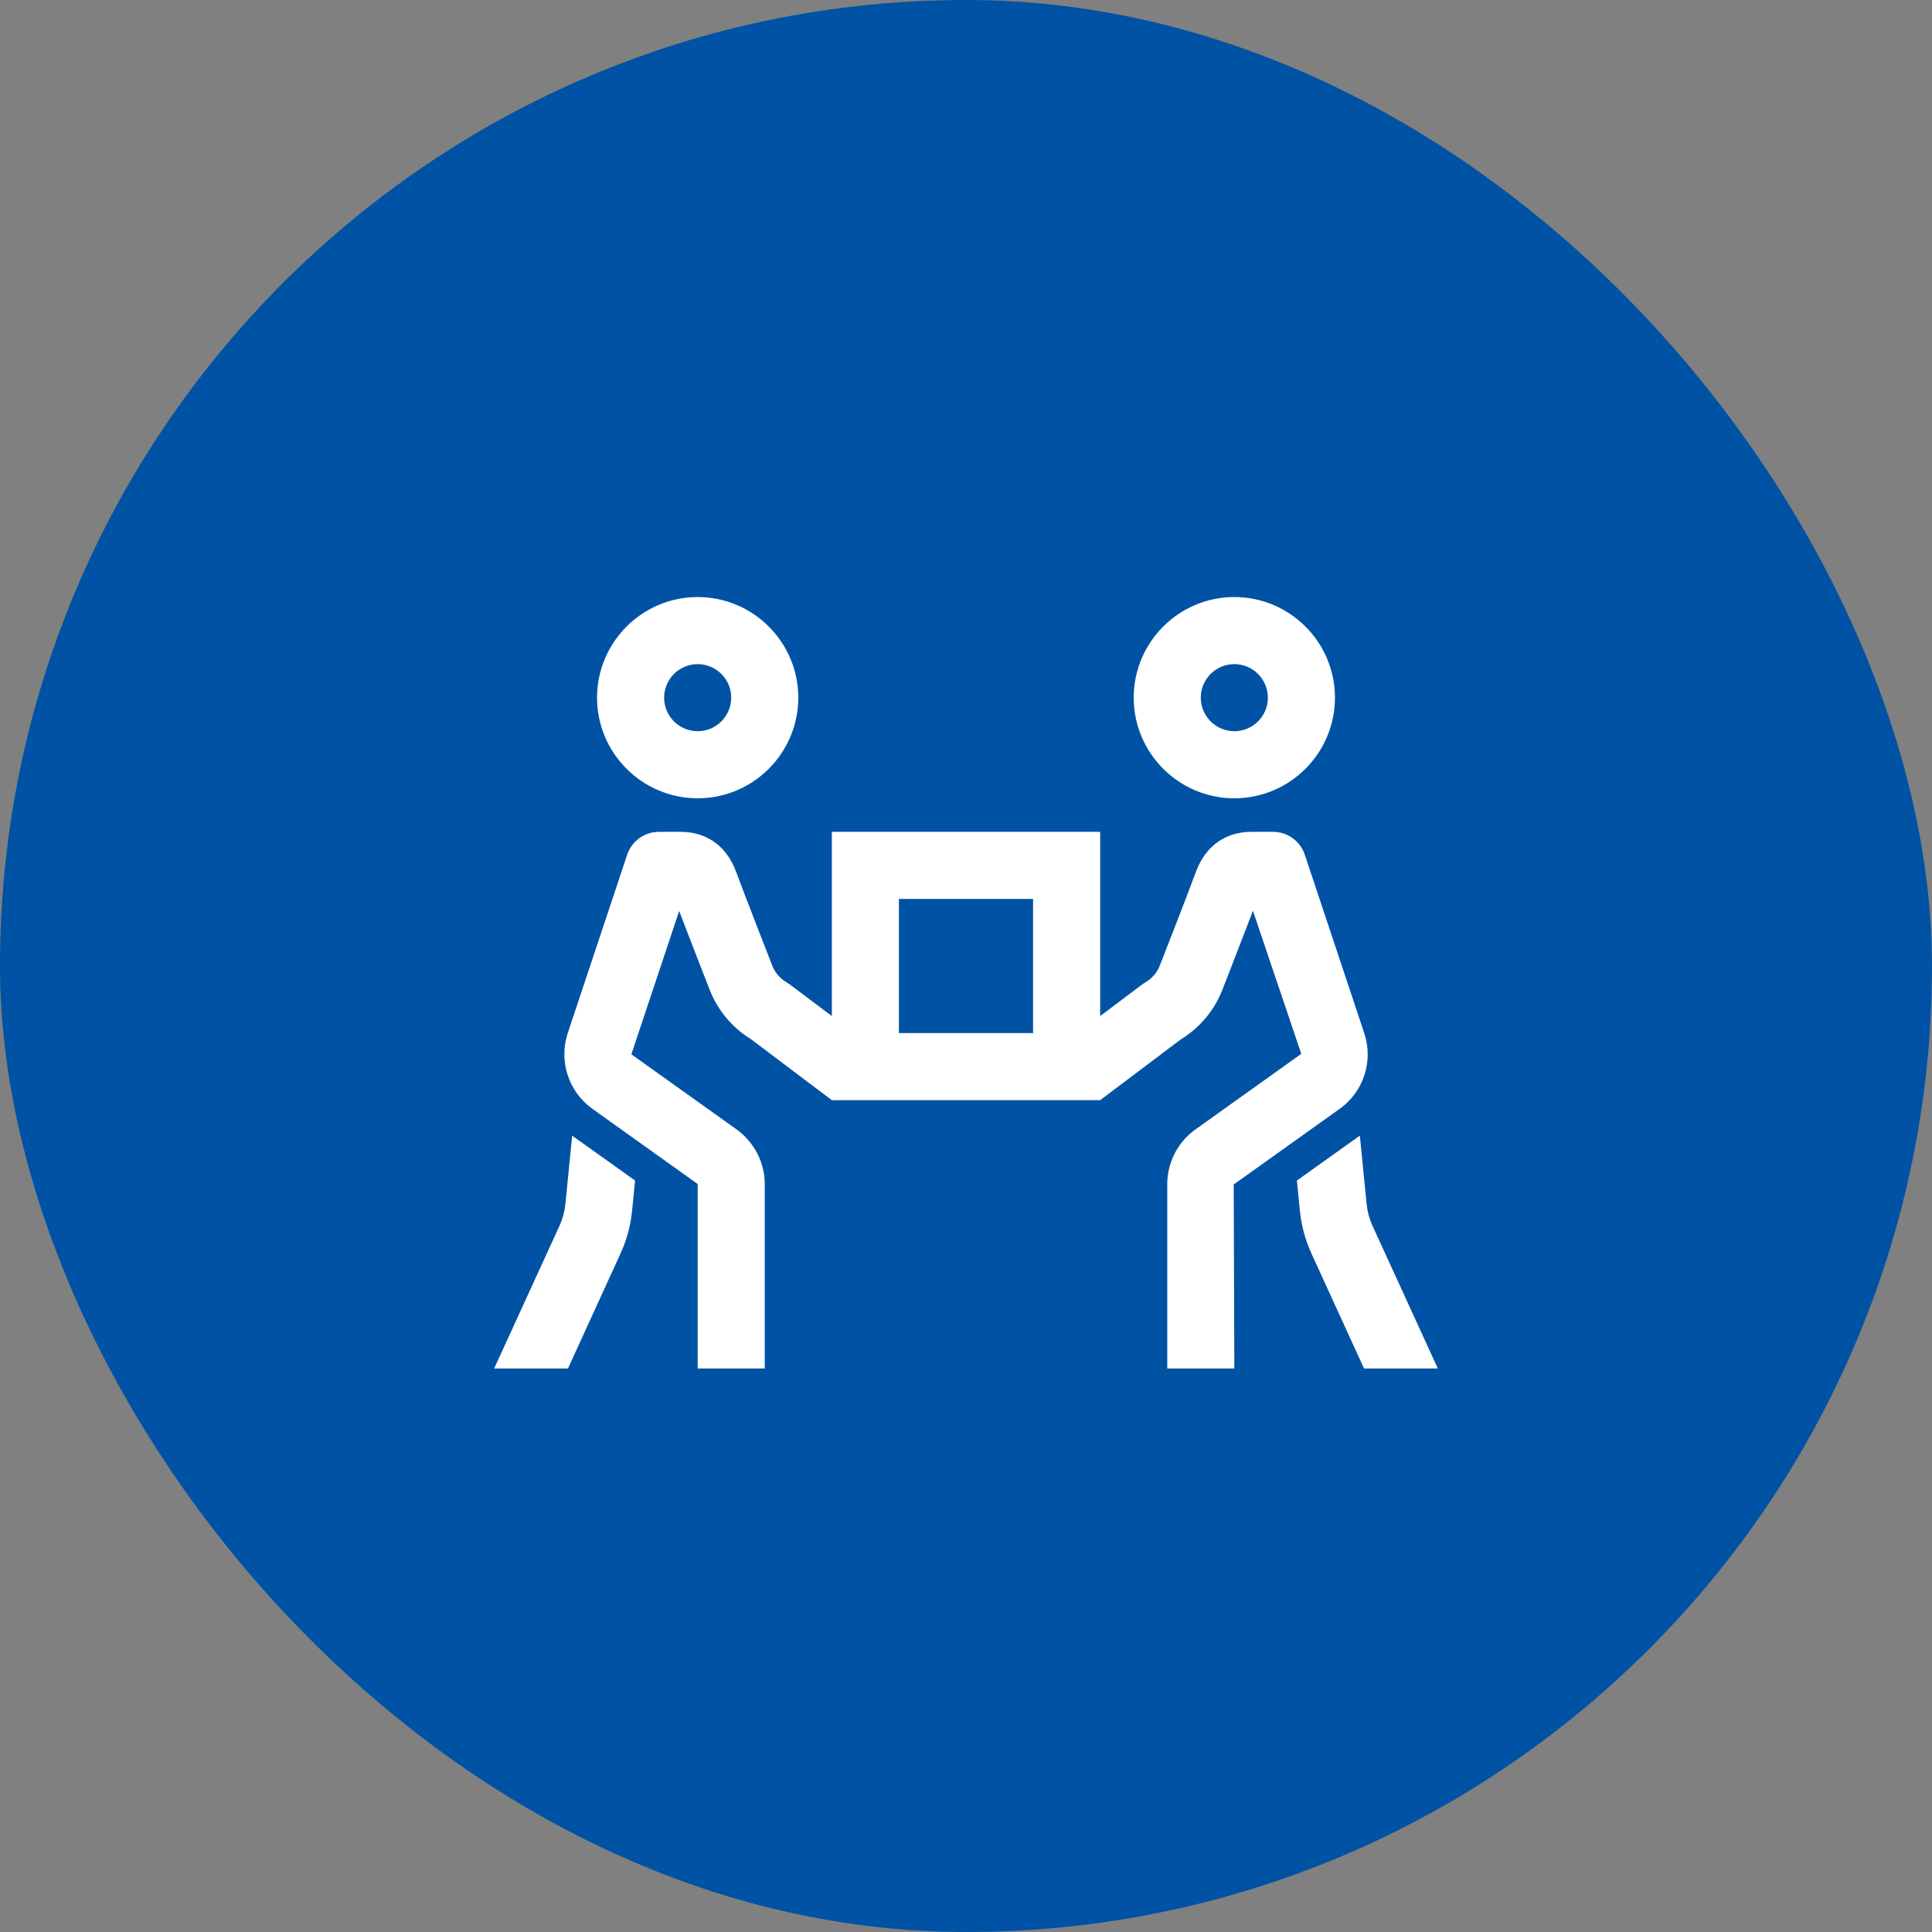
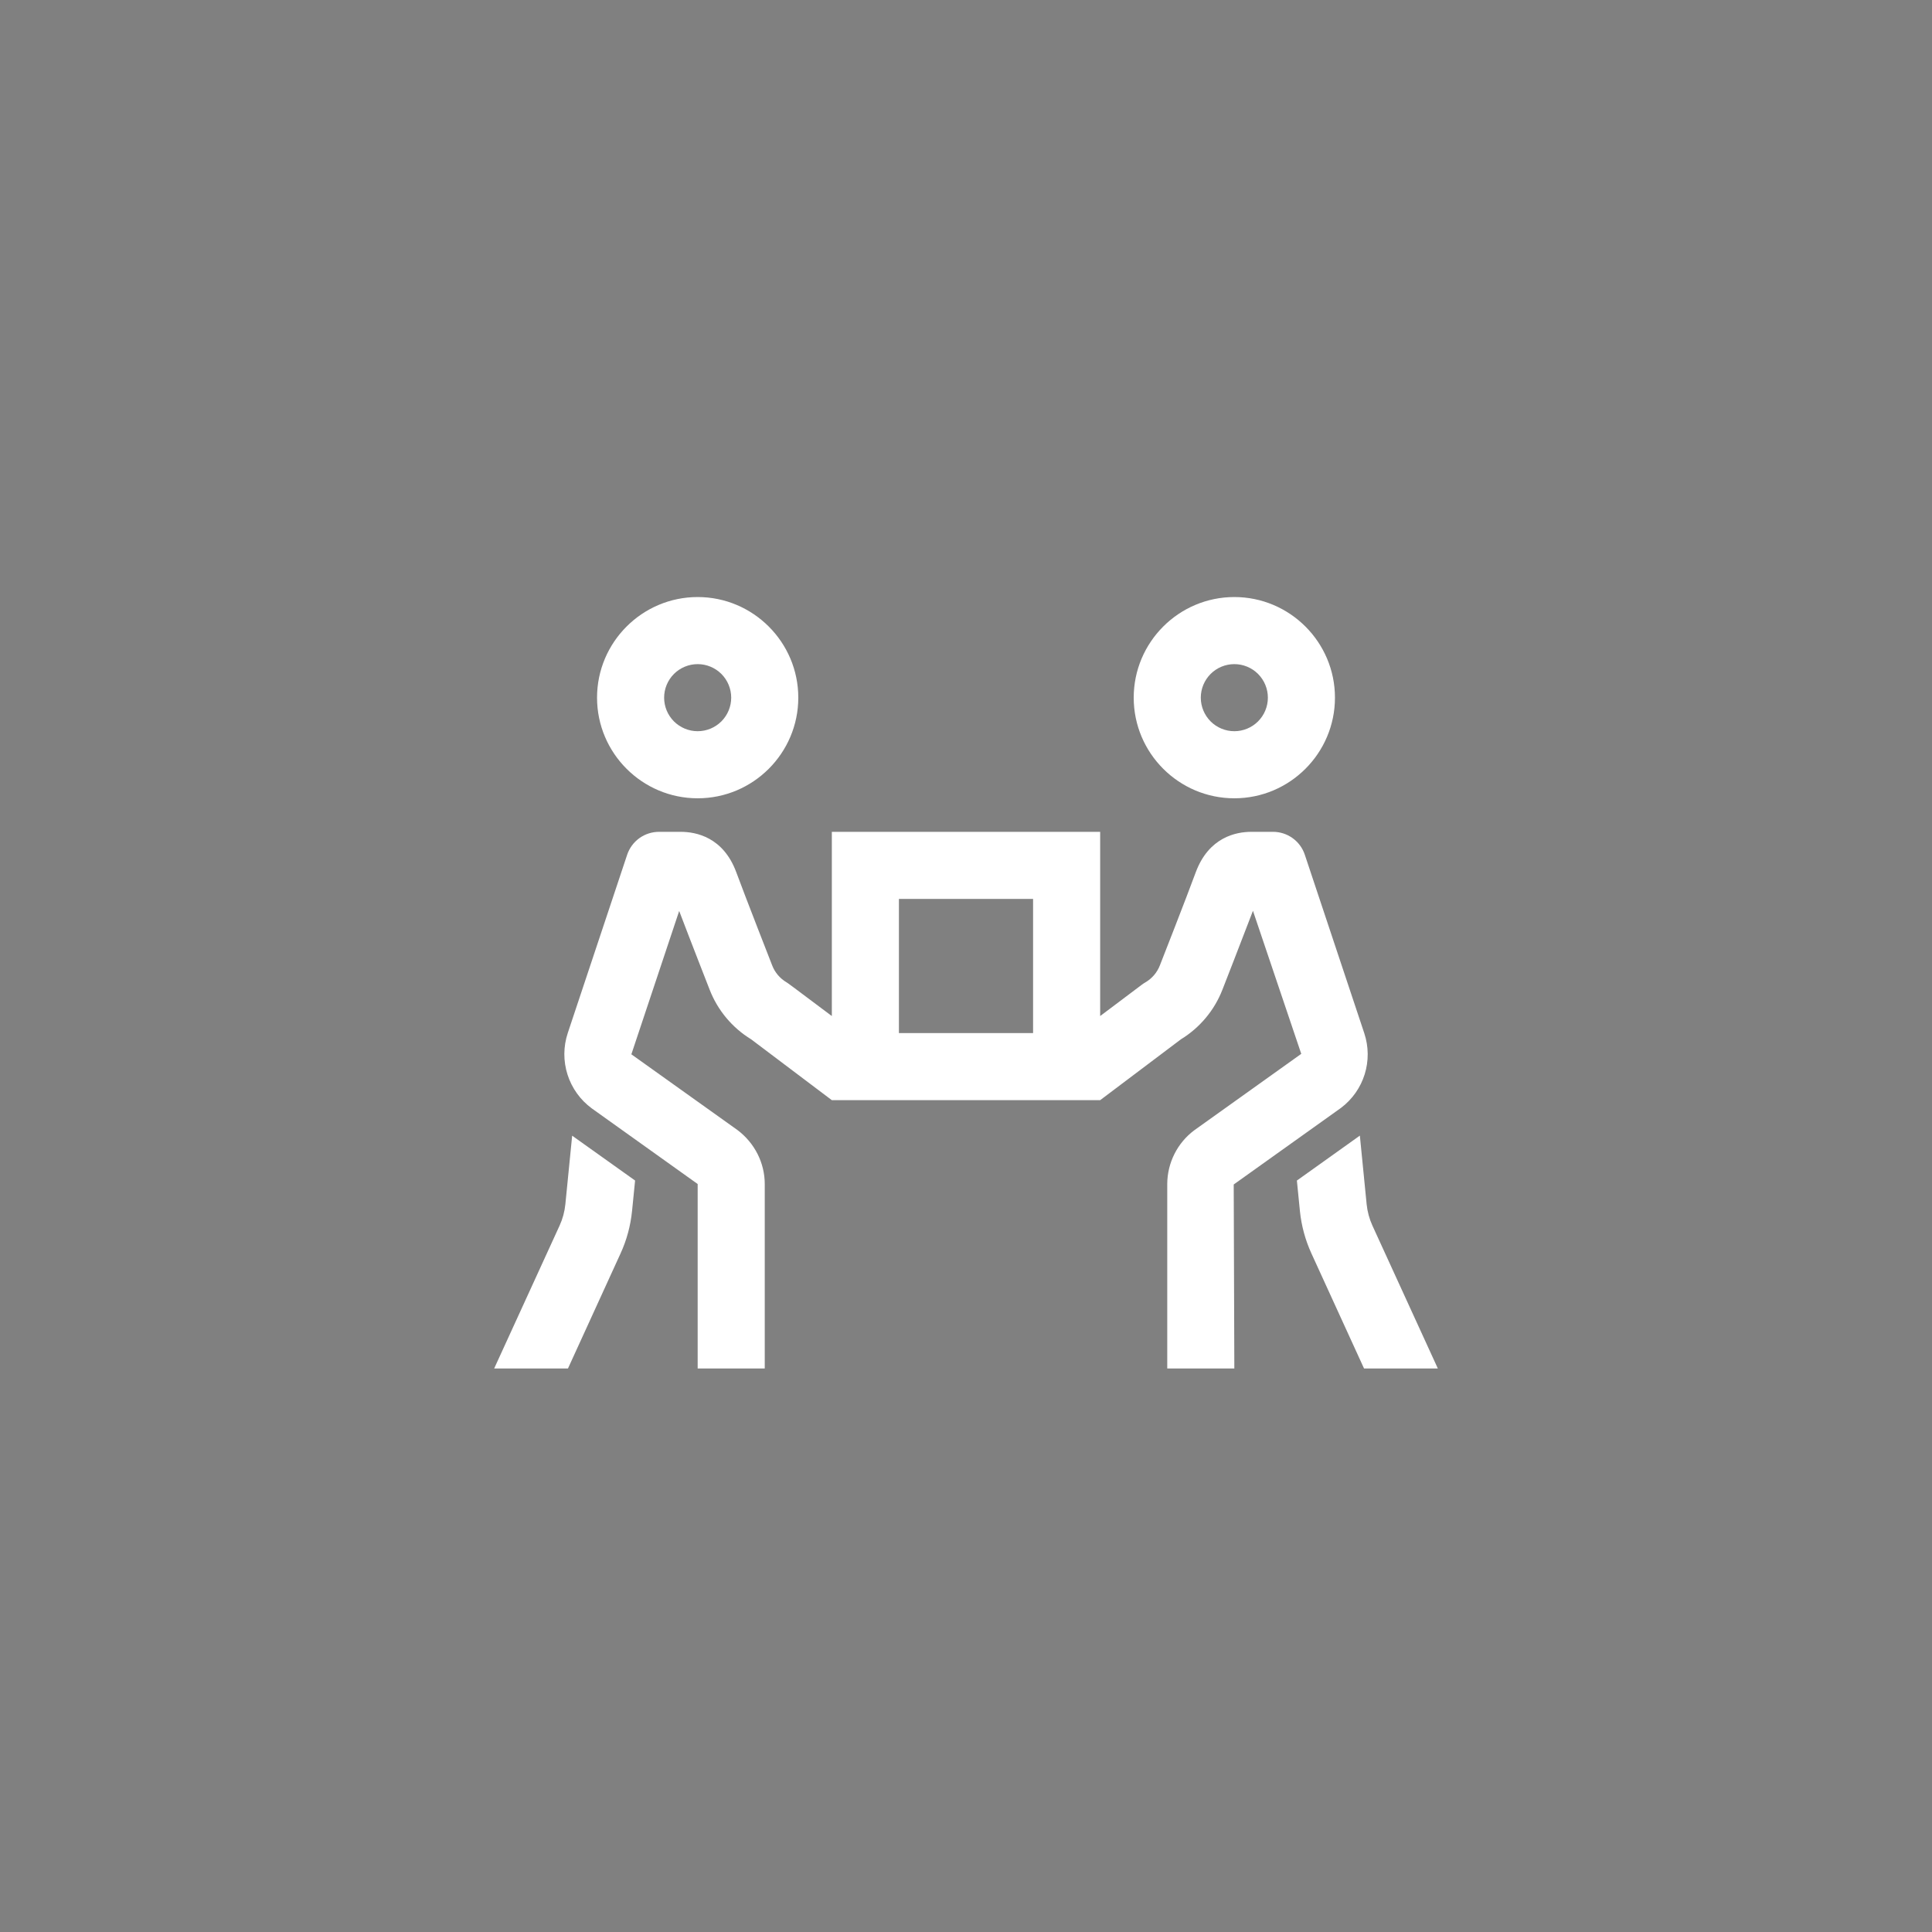
<svg xmlns="http://www.w3.org/2000/svg" width="72" height="72" viewBox="0 0 72 72" fill="none">
  <rect x="0" y="0" width="72" height="72" fill="#808080" stroke="none" />
-   <rect width="72" height="72" rx="36" fill="#0052A4" />
-   <path d="M26 22.25C23.933 22.25 22.25 23.933 22.25 26C22.25 28.067 23.933 29.75 26 29.75C28.067 29.75 29.75 28.067 29.75 26C29.75 23.933 28.067 22.25 26 22.25ZM46 22.25C43.932 22.25 42.25 23.933 42.25 26C42.25 28.067 43.932 29.75 46 29.75C48.068 29.75 49.75 28.067 49.75 26C49.75 23.933 48.068 22.25 46 22.25ZM26 24.75C26.331 24.75 26.649 24.882 26.884 25.116C27.118 25.351 27.25 25.669 27.25 26C27.25 26.331 27.118 26.649 26.884 26.884C26.649 27.118 26.331 27.25 26 27.25C25.669 27.25 25.351 27.118 25.116 26.884C24.882 26.649 24.75 26.331 24.75 26C24.75 25.669 24.882 25.351 25.116 25.116C25.351 24.882 25.669 24.75 26 24.75ZM46 24.75C46.331 24.75 46.65 24.882 46.884 25.116C47.118 25.351 47.25 25.669 47.25 26C47.25 26.331 47.118 26.649 46.884 26.884C46.65 27.118 46.331 27.25 46 27.25C45.669 27.25 45.35 27.118 45.116 26.884C44.882 26.649 44.75 26.331 44.75 26C44.75 25.669 44.882 25.351 45.116 25.116C45.35 24.882 45.669 24.75 46 24.75ZM24.56 31C24.297 31 24.041 31.082 23.828 31.235C23.615 31.389 23.455 31.606 23.372 31.855L21.159 38.498C20.992 39.001 20.989 39.543 21.15 40.048C21.311 40.553 21.628 40.994 22.055 41.307L26 44.125V51H28.5V44.125C28.5 43.341 28.125 42.593 27.477 42.109L23.529 39.291L25.311 33.949C25.736 35.068 26.444 36.876 26.444 36.876C26.742 37.648 27.287 38.301 27.994 38.733L31 41H41L44.008 38.733C44.713 38.302 45.257 37.652 45.556 36.883C45.556 36.883 46.254 35.097 46.694 33.943L48.494 39.274L44.504 42.124C44.193 42.357 43.941 42.659 43.767 43.006C43.593 43.354 43.501 43.736 43.5 44.125V51H46L45.977 44.142L49.972 41.29C50.835 40.642 51.182 39.52 50.841 38.5L48.627 31.855C48.545 31.606 48.386 31.389 48.172 31.235C47.959 31.082 47.703 30.999 47.44 31H46.63C46.065 31 45.046 31.198 44.56 32.513C44.242 33.384 43.229 35.969 43.226 35.975C43.123 36.242 42.932 36.466 42.685 36.61C42.641 36.635 42.598 36.663 42.557 36.694L41 37.865V31H31V37.865L29.442 36.694C29.401 36.664 29.359 36.636 29.315 36.61C29.067 36.465 28.876 36.24 28.774 35.971C28.774 35.971 27.761 33.381 27.44 32.509C26.956 31.195 25.935 31 25.37 31H24.56ZM33.5 33.5H38.5V38.5H33.5V33.5ZM21.323 42.321L21.069 44.881C21.041 45.157 20.969 45.424 20.854 45.675L18.416 51H21.166L23.125 46.715C23.355 46.215 23.499 45.681 23.555 45.127L23.668 43.995L21.326 42.326L21.321 42.321H21.323ZM50.678 42.321L48.331 43.996L48.444 45.131C48.5 45.681 48.644 46.212 48.874 46.715L50.834 51H53.584L51.146 45.675C51.032 45.424 50.959 45.156 50.931 44.881L50.678 42.321Z" fill="white" />
+   <path d="M26 22.25C23.933 22.25 22.25 23.933 22.25 26C22.25 28.067 23.933 29.75 26 29.75C28.067 29.75 29.75 28.067 29.75 26C29.75 23.933 28.067 22.25 26 22.25ZM46 22.25C43.932 22.25 42.25 23.933 42.25 26C42.25 28.067 43.932 29.75 46 29.75C48.068 29.75 49.75 28.067 49.75 26C49.75 23.933 48.068 22.25 46 22.25ZM26 24.75C26.331 24.75 26.649 24.882 26.884 25.116C27.118 25.351 27.25 25.669 27.25 26C27.25 26.331 27.118 26.649 26.884 26.884C26.649 27.118 26.331 27.25 26 27.25C25.669 27.25 25.351 27.118 25.116 26.884C24.882 26.649 24.75 26.331 24.75 26C24.75 25.669 24.882 25.351 25.116 25.116C25.351 24.882 25.669 24.75 26 24.75ZM46 24.75C46.331 24.75 46.65 24.882 46.884 25.116C47.118 25.351 47.25 25.669 47.25 26C47.25 26.331 47.118 26.649 46.884 26.884C46.65 27.118 46.331 27.25 46 27.25C45.669 27.25 45.35 27.118 45.116 26.884C44.882 26.649 44.75 26.331 44.75 26C44.75 25.669 44.882 25.351 45.116 25.116C45.35 24.882 45.669 24.75 46 24.75ZM24.56 31C24.297 31 24.041 31.082 23.828 31.235C23.615 31.389 23.455 31.606 23.372 31.855L21.159 38.498C20.992 39.001 20.989 39.543 21.15 40.048C21.311 40.553 21.628 40.994 22.055 41.307L26 44.125V51H28.5V44.125C28.5 43.341 28.125 42.593 27.477 42.109L23.529 39.291L25.311 33.949C25.736 35.068 26.444 36.876 26.444 36.876C26.742 37.648 27.287 38.301 27.994 38.733L31 41H41L44.008 38.733C44.713 38.302 45.257 37.652 45.556 36.883C45.556 36.883 46.254 35.097 46.694 33.943L48.494 39.274L44.504 42.124C44.193 42.357 43.941 42.659 43.767 43.006C43.593 43.354 43.501 43.736 43.5 44.125V51H46L45.977 44.142L49.972 41.29C50.835 40.642 51.182 39.52 50.841 38.5L48.627 31.855C48.545 31.606 48.386 31.389 48.172 31.235C47.959 31.082 47.703 30.999 47.44 31H46.63C46.065 31 45.046 31.198 44.56 32.513C44.242 33.384 43.229 35.969 43.226 35.975C43.123 36.242 42.932 36.466 42.685 36.61C42.641 36.635 42.598 36.663 42.557 36.694L41 37.865V31H31V37.865C29.401 36.664 29.359 36.636 29.315 36.61C29.067 36.465 28.876 36.24 28.774 35.971C28.774 35.971 27.761 33.381 27.44 32.509C26.956 31.195 25.935 31 25.37 31H24.56ZM33.5 33.5H38.5V38.5H33.5V33.5ZM21.323 42.321L21.069 44.881C21.041 45.157 20.969 45.424 20.854 45.675L18.416 51H21.166L23.125 46.715C23.355 46.215 23.499 45.681 23.555 45.127L23.668 43.995L21.326 42.326L21.321 42.321H21.323ZM50.678 42.321L48.331 43.996L48.444 45.131C48.5 45.681 48.644 46.212 48.874 46.715L50.834 51H53.584L51.146 45.675C51.032 45.424 50.959 45.156 50.931 44.881L50.678 42.321Z" fill="white" />
</svg>